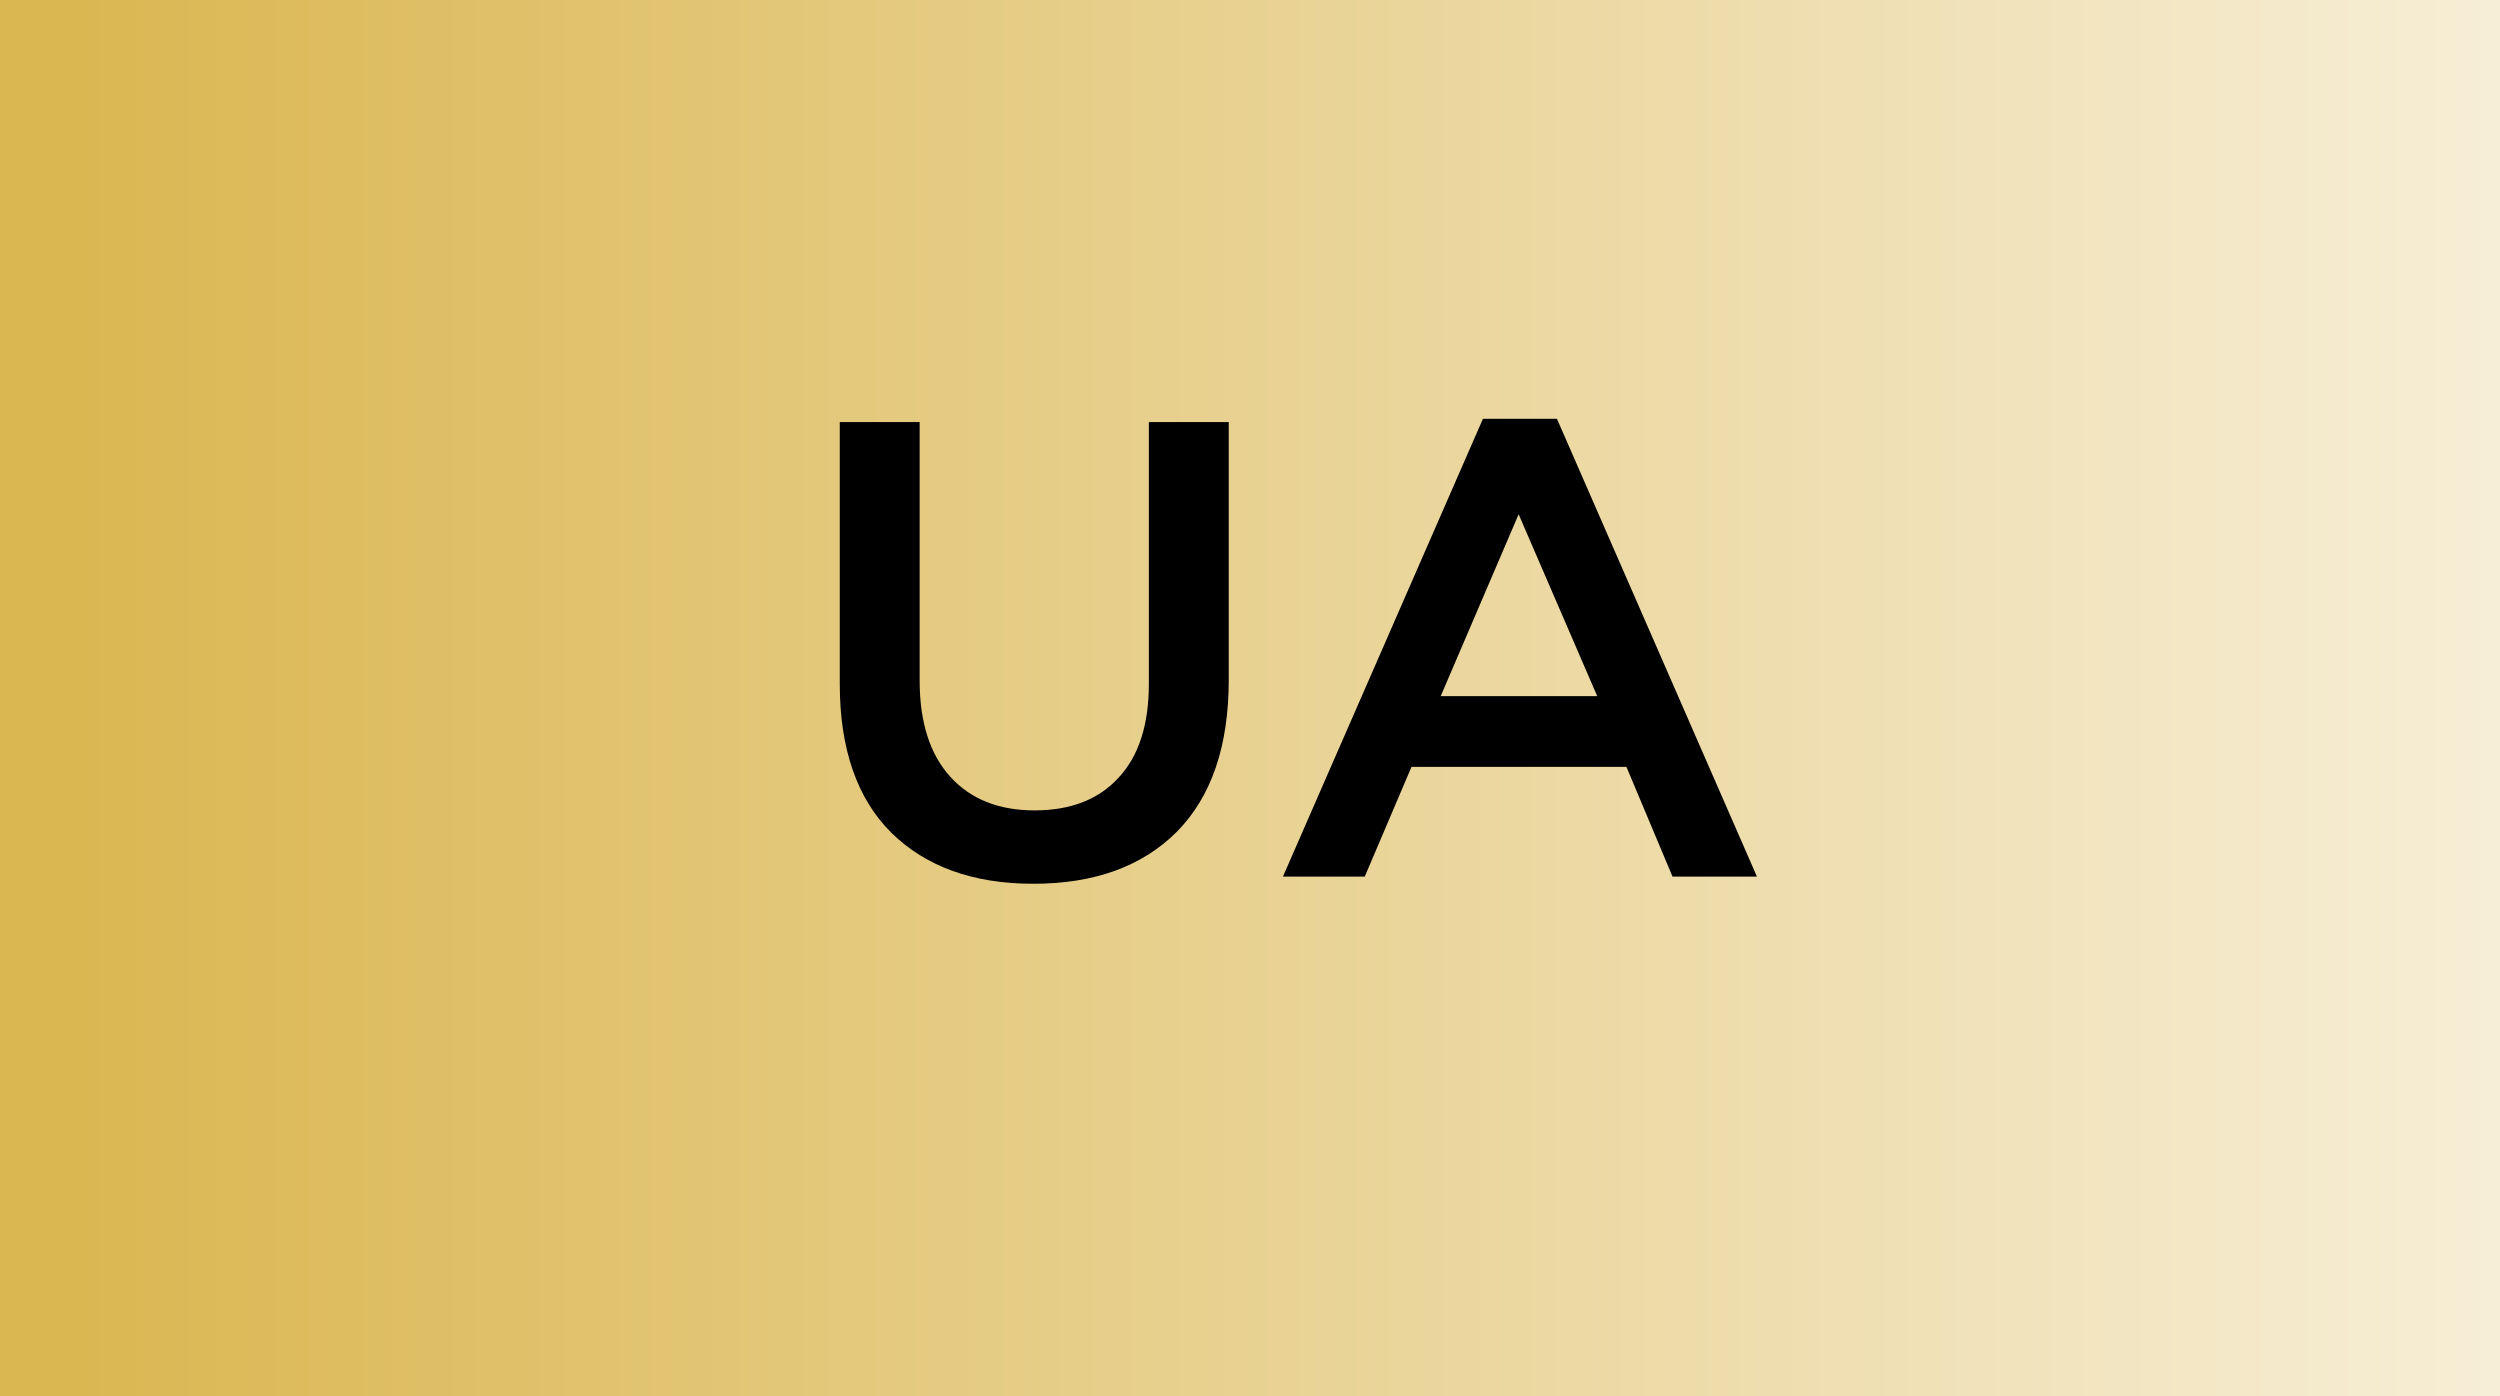
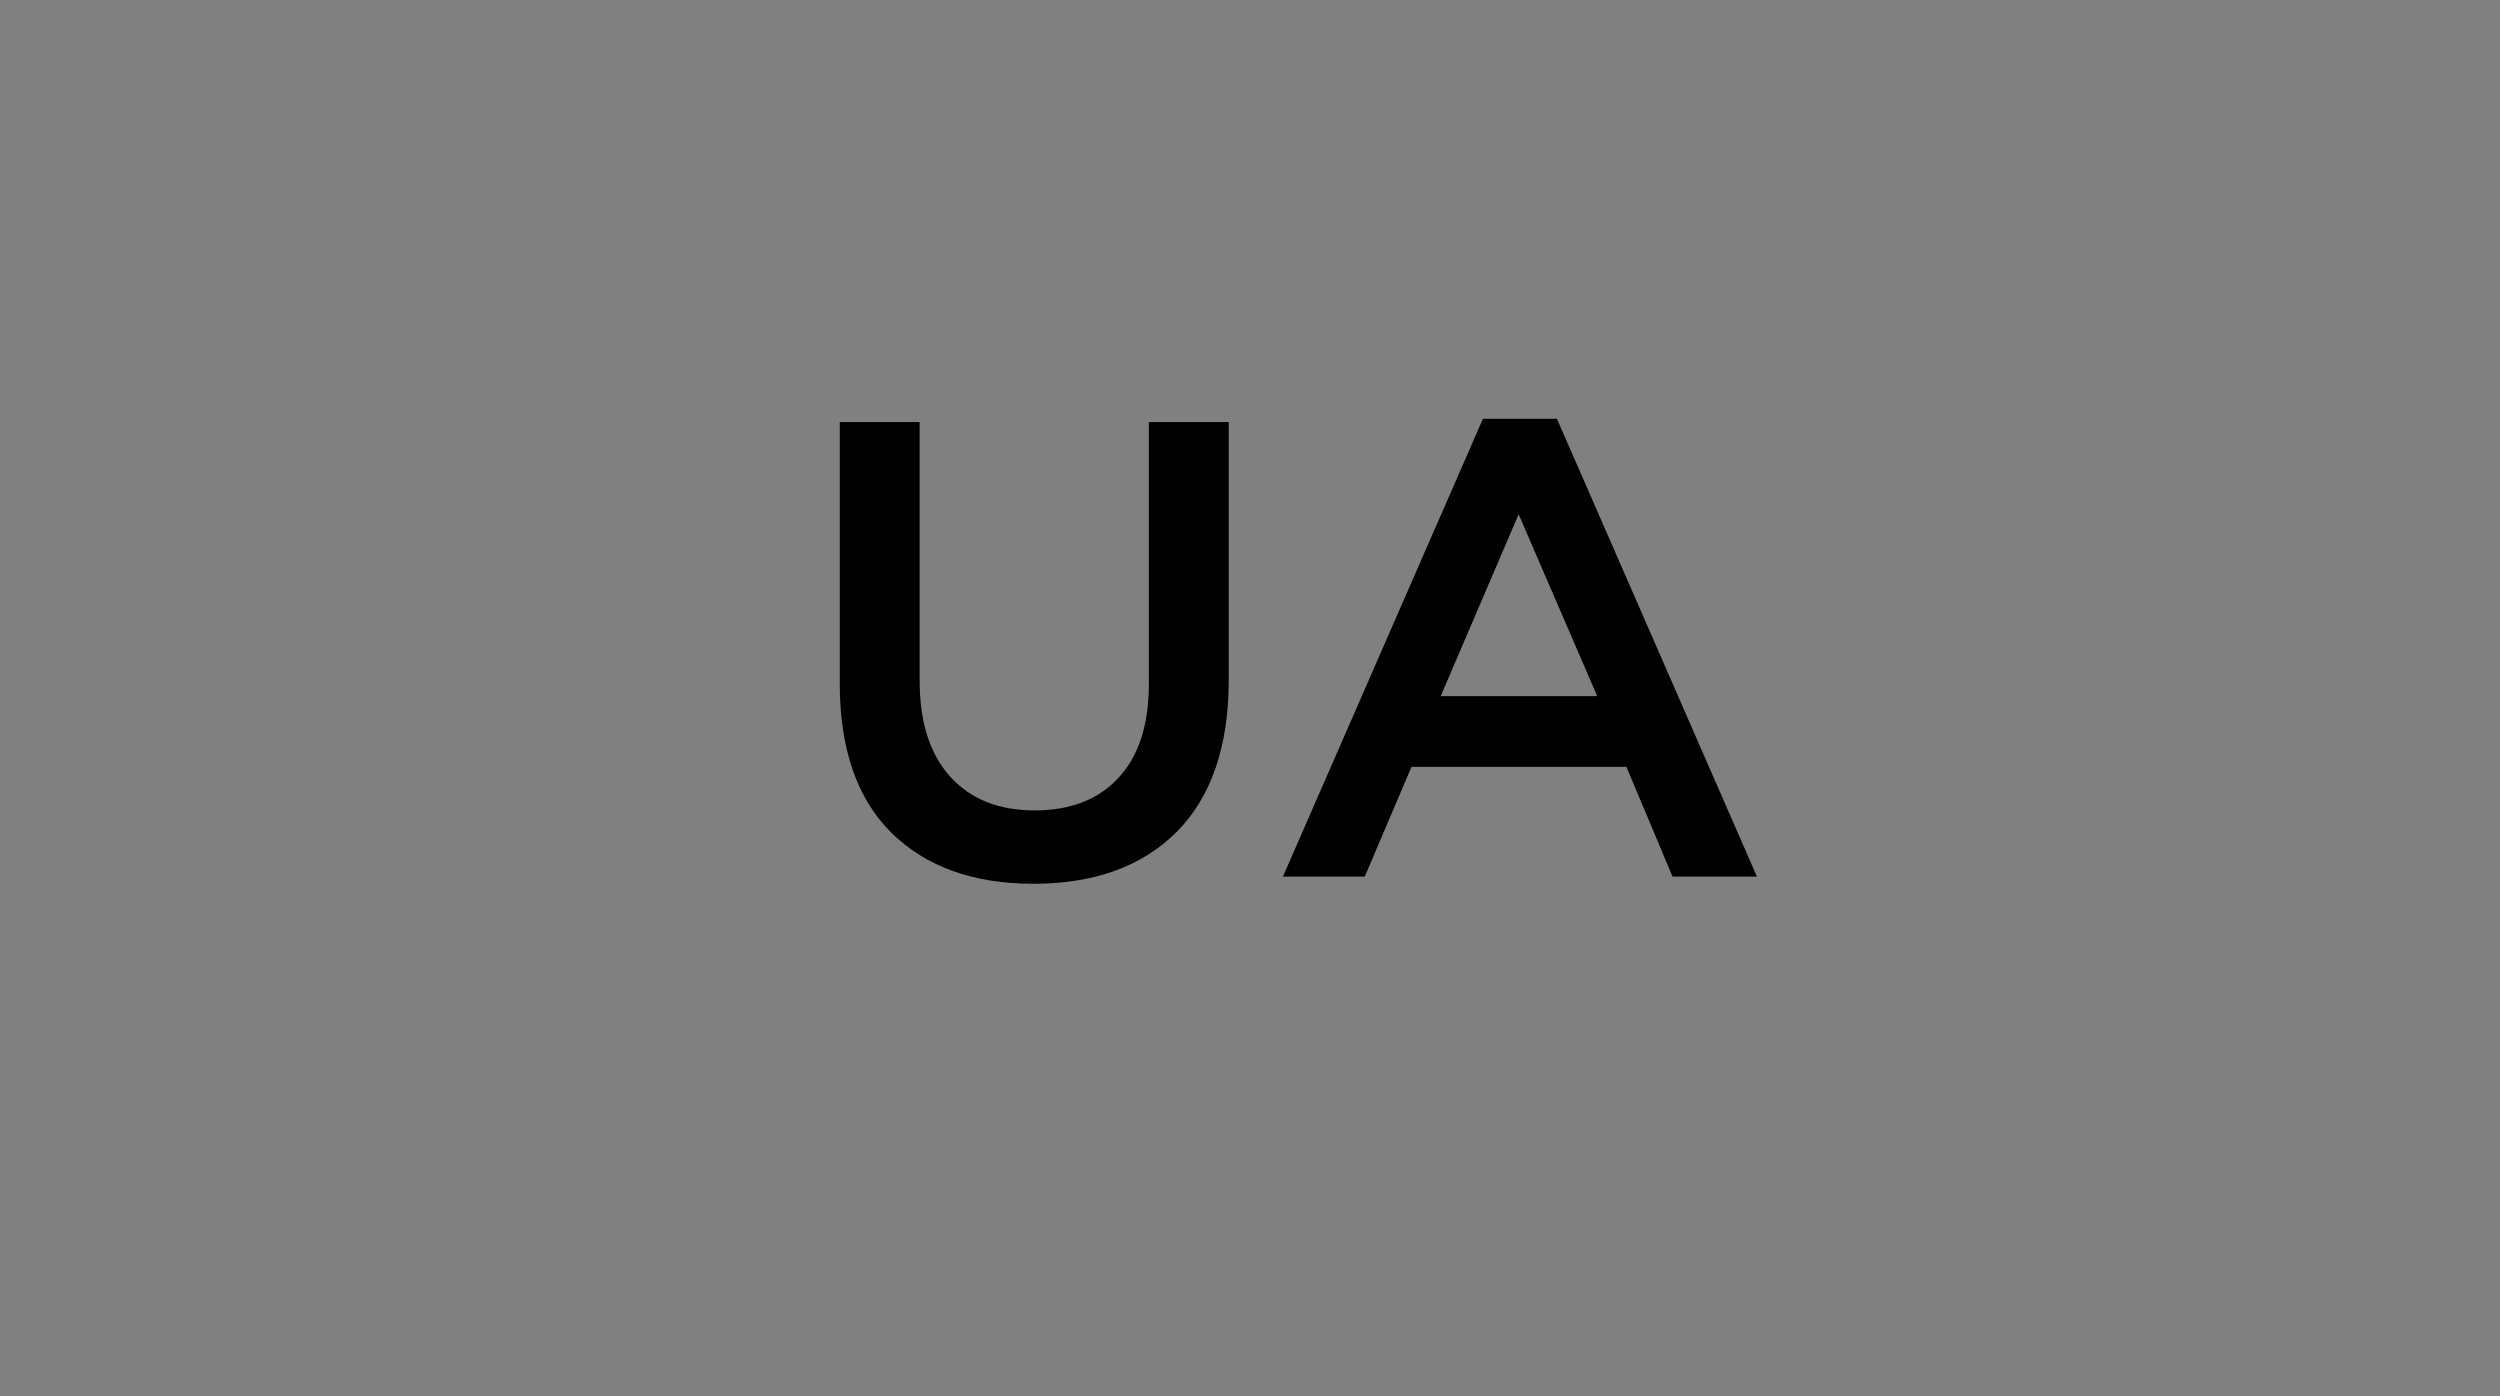
<svg xmlns="http://www.w3.org/2000/svg" width="77" height="43" viewBox="0 0 77 43" fill="none">
  <rect x="0" y="0" width="77" height="43" fill="#808080" stroke="none" />
-   <rect width="77" height="43" fill="url(#paint0_linear_685_1057)" />
-   <path d="M31.825 27.22C29.972 27.22 28.512 26.693 27.445 25.64C26.392 24.587 25.865 23.06 25.865 21.06V13H28.325V20.96C28.325 22.24 28.639 23.227 29.265 23.92C29.892 24.613 30.759 24.96 31.865 24.96C32.972 24.96 33.832 24.627 34.445 23.96C35.072 23.293 35.385 22.327 35.385 21.06V13H37.845V20.94C37.845 22.98 37.312 24.54 36.245 25.62C35.178 26.687 33.705 27.22 31.825 27.22ZM39.514 27L45.674 12.9H47.954L54.114 27H51.514L50.094 23.62H43.474L42.034 27H39.514ZM44.374 21.44H49.194L46.774 15.84L44.374 21.44Z" fill="black" />
+   <path d="M31.825 27.22C29.972 27.22 28.512 26.693 27.445 25.64C26.392 24.587 25.865 23.06 25.865 21.06V13H28.325V20.96C28.325 22.24 28.639 23.227 29.265 23.92C29.892 24.613 30.759 24.96 31.865 24.96C32.972 24.96 33.832 24.627 34.445 23.96C35.072 23.293 35.385 22.327 35.385 21.06V13H37.845V20.94C37.845 22.98 37.312 24.54 36.245 25.62C35.178 26.687 33.705 27.22 31.825 27.22M39.514 27L45.674 12.9H47.954L54.114 27H51.514L50.094 23.62H43.474L42.034 27H39.514ZM44.374 21.44H49.194L46.774 15.84L44.374 21.44Z" fill="black" />
  <defs>
    <linearGradient id="paint0_linear_685_1057" x1="2.408" y1="21.5" x2="100.149" y2="21.5" gradientUnits="userSpaceOnUse">
      <stop stop-color="#DBB752" />
      <stop offset="1" stop-color="white" />
    </linearGradient>
  </defs>
</svg>